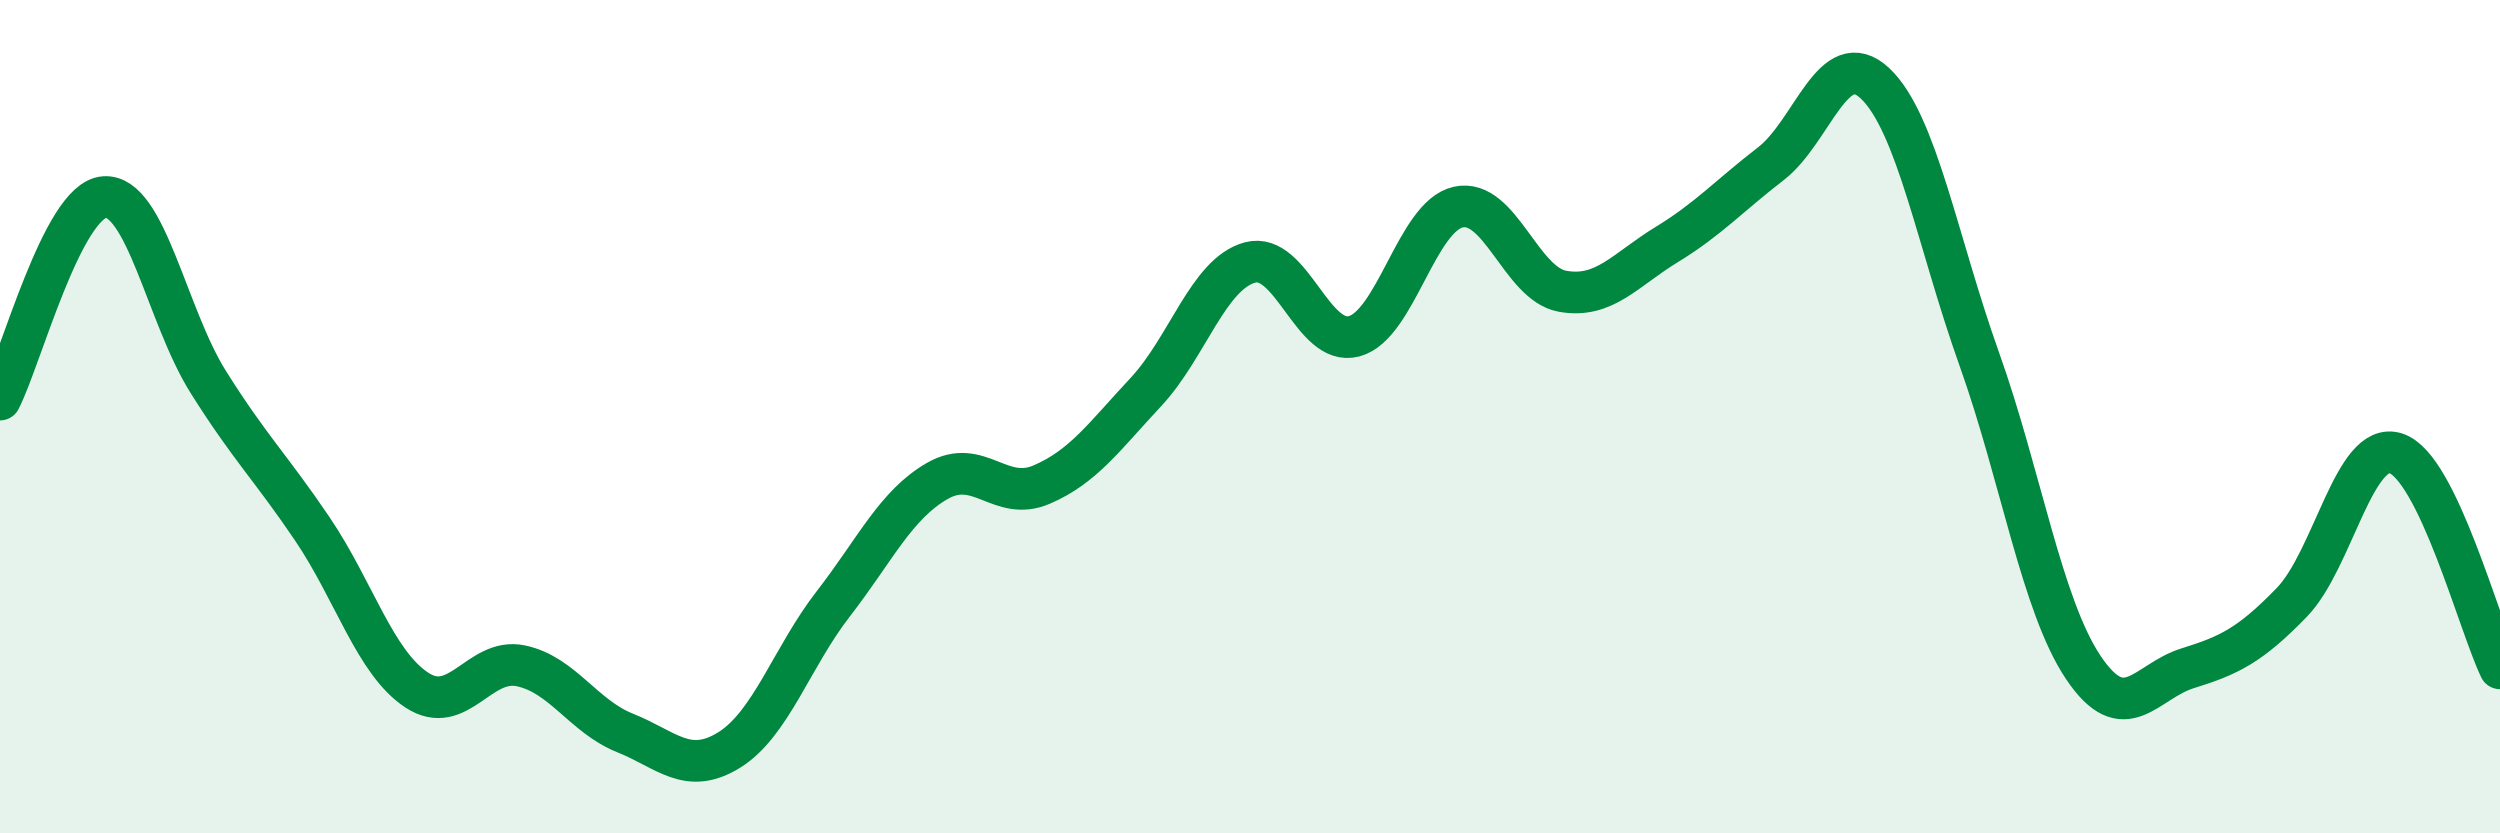
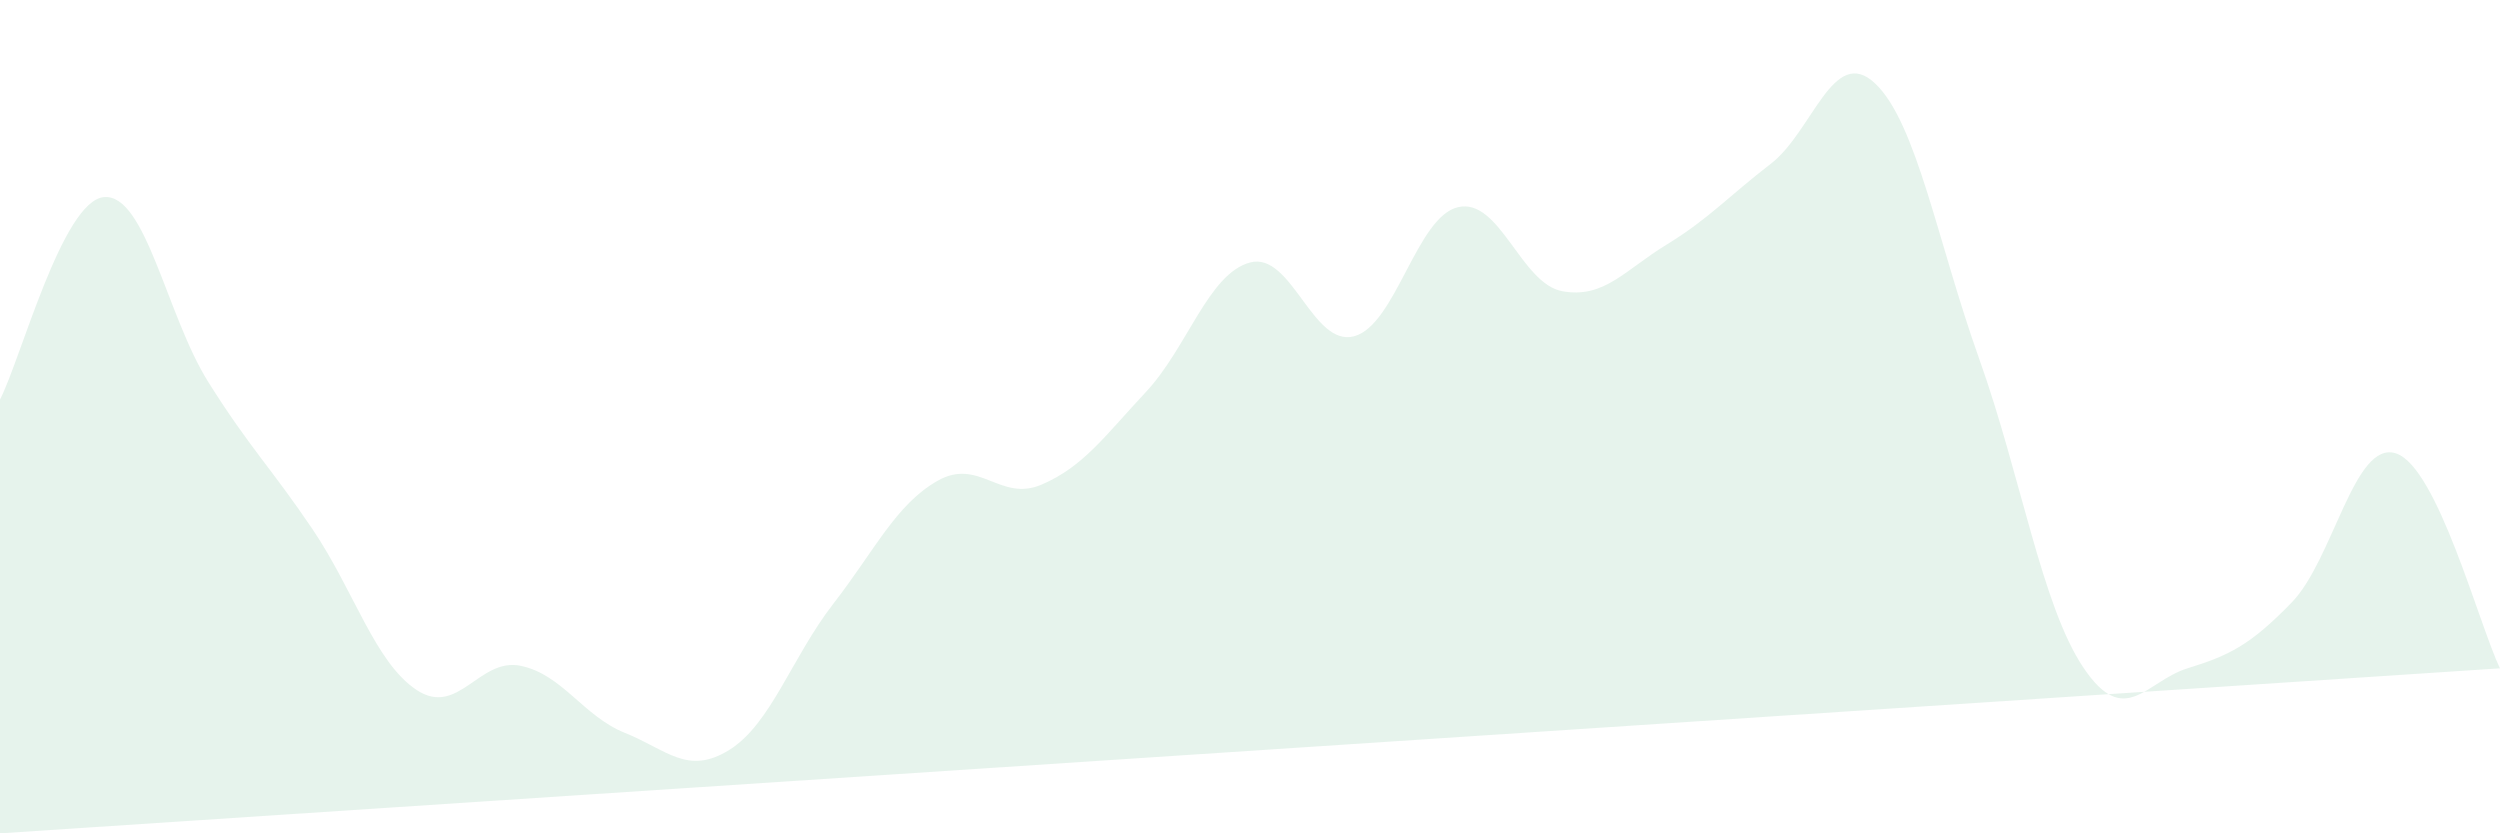
<svg xmlns="http://www.w3.org/2000/svg" width="60" height="20" viewBox="0 0 60 20">
-   <path d="M 0,9.59 C 0.5,8.62 1.5,4.81 2.5,4.73 C 3.5,4.65 4,7.58 5,9.17 C 6,10.76 6.5,11.22 7.5,12.7 C 8.5,14.18 9,15.9 10,16.56 C 11,17.22 11.5,15.77 12.5,15.98 C 13.5,16.19 14,17.19 15,17.59 C 16,17.99 16.5,18.62 17.5,18 C 18.5,17.38 19,15.78 20,14.49 C 21,13.2 21.5,12.11 22.5,11.54 C 23.5,10.97 24,12.06 25,11.63 C 26,11.2 26.5,10.48 27.5,9.41 C 28.5,8.34 29,6.57 30,6.3 C 31,6.03 31.5,8.34 32.5,8.07 C 33.5,7.8 34,5.19 35,4.97 C 36,4.75 36.5,6.81 37.5,6.99 C 38.5,7.17 39,6.48 40,5.87 C 41,5.26 41.5,4.7 42.5,3.93 C 43.5,3.16 44,1.06 45,2 C 46,2.94 46.5,5.81 47.5,8.61 C 48.5,11.41 49,14.53 50,16.02 C 51,17.51 51.5,16.35 52.5,16.04 C 53.5,15.73 54,15.49 55,14.46 C 56,13.43 56.5,10.56 57.5,10.88 C 58.5,11.2 59.5,15.01 60,16.04L60 20L0 20Z" fill="#008740" opacity="0.1" stroke-linecap="round" stroke-linejoin="round" />
-   <path d="M 0,9.59 C 0.5,8.62 1.5,4.81 2.5,4.73 C 3.5,4.65 4,7.58 5,9.17 C 6,10.76 6.5,11.22 7.5,12.7 C 8.5,14.18 9,15.9 10,16.56 C 11,17.22 11.5,15.77 12.5,15.98 C 13.5,16.19 14,17.19 15,17.59 C 16,17.99 16.5,18.62 17.5,18 C 18.5,17.38 19,15.78 20,14.49 C 21,13.2 21.5,12.11 22.5,11.54 C 23.5,10.97 24,12.06 25,11.63 C 26,11.2 26.5,10.48 27.5,9.41 C 28.5,8.34 29,6.57 30,6.3 C 31,6.03 31.5,8.34 32.5,8.07 C 33.5,7.8 34,5.19 35,4.97 C 36,4.75 36.5,6.81 37.5,6.99 C 38.5,7.17 39,6.48 40,5.87 C 41,5.26 41.5,4.7 42.5,3.93 C 43.5,3.16 44,1.06 45,2 C 46,2.94 46.5,5.81 47.5,8.61 C 48.5,11.41 49,14.53 50,16.02 C 51,17.51 51.5,16.35 52.5,16.04 C 53.5,15.73 54,15.49 55,14.46 C 56,13.43 56.5,10.56 57.5,10.88 C 58.5,11.2 59.5,15.01 60,16.04" stroke="#008740" stroke-width="1" fill="none" stroke-linecap="round" stroke-linejoin="round" />
+   <path d="M 0,9.59 C 0.5,8.62 1.5,4.81 2.5,4.73 C 3.5,4.65 4,7.58 5,9.17 C 6,10.76 6.5,11.22 7.5,12.7 C 8.5,14.18 9,15.9 10,16.56 C 11,17.22 11.5,15.77 12.5,15.98 C 13.5,16.19 14,17.19 15,17.59 C 16,17.99 16.5,18.62 17.5,18 C 18.5,17.38 19,15.78 20,14.49 C 21,13.2 21.5,12.11 22.5,11.54 C 23.5,10.97 24,12.06 25,11.63 C 26,11.2 26.5,10.48 27.5,9.41 C 28.5,8.34 29,6.57 30,6.3 C 31,6.03 31.5,8.34 32.5,8.07 C 33.5,7.8 34,5.19 35,4.97 C 36,4.75 36.5,6.81 37.5,6.99 C 38.5,7.17 39,6.48 40,5.87 C 41,5.26 41.5,4.7 42.5,3.93 C 43.5,3.16 44,1.06 45,2 C 46,2.94 46.5,5.81 47.5,8.61 C 48.5,11.41 49,14.53 50,16.02 C 51,17.51 51.5,16.35 52.5,16.04 C 53.5,15.73 54,15.49 55,14.46 C 56,13.43 56.5,10.56 57.5,10.88 C 58.5,11.2 59.5,15.01 60,16.04L0 20Z" fill="#008740" opacity="0.1" stroke-linecap="round" stroke-linejoin="round" />
</svg>